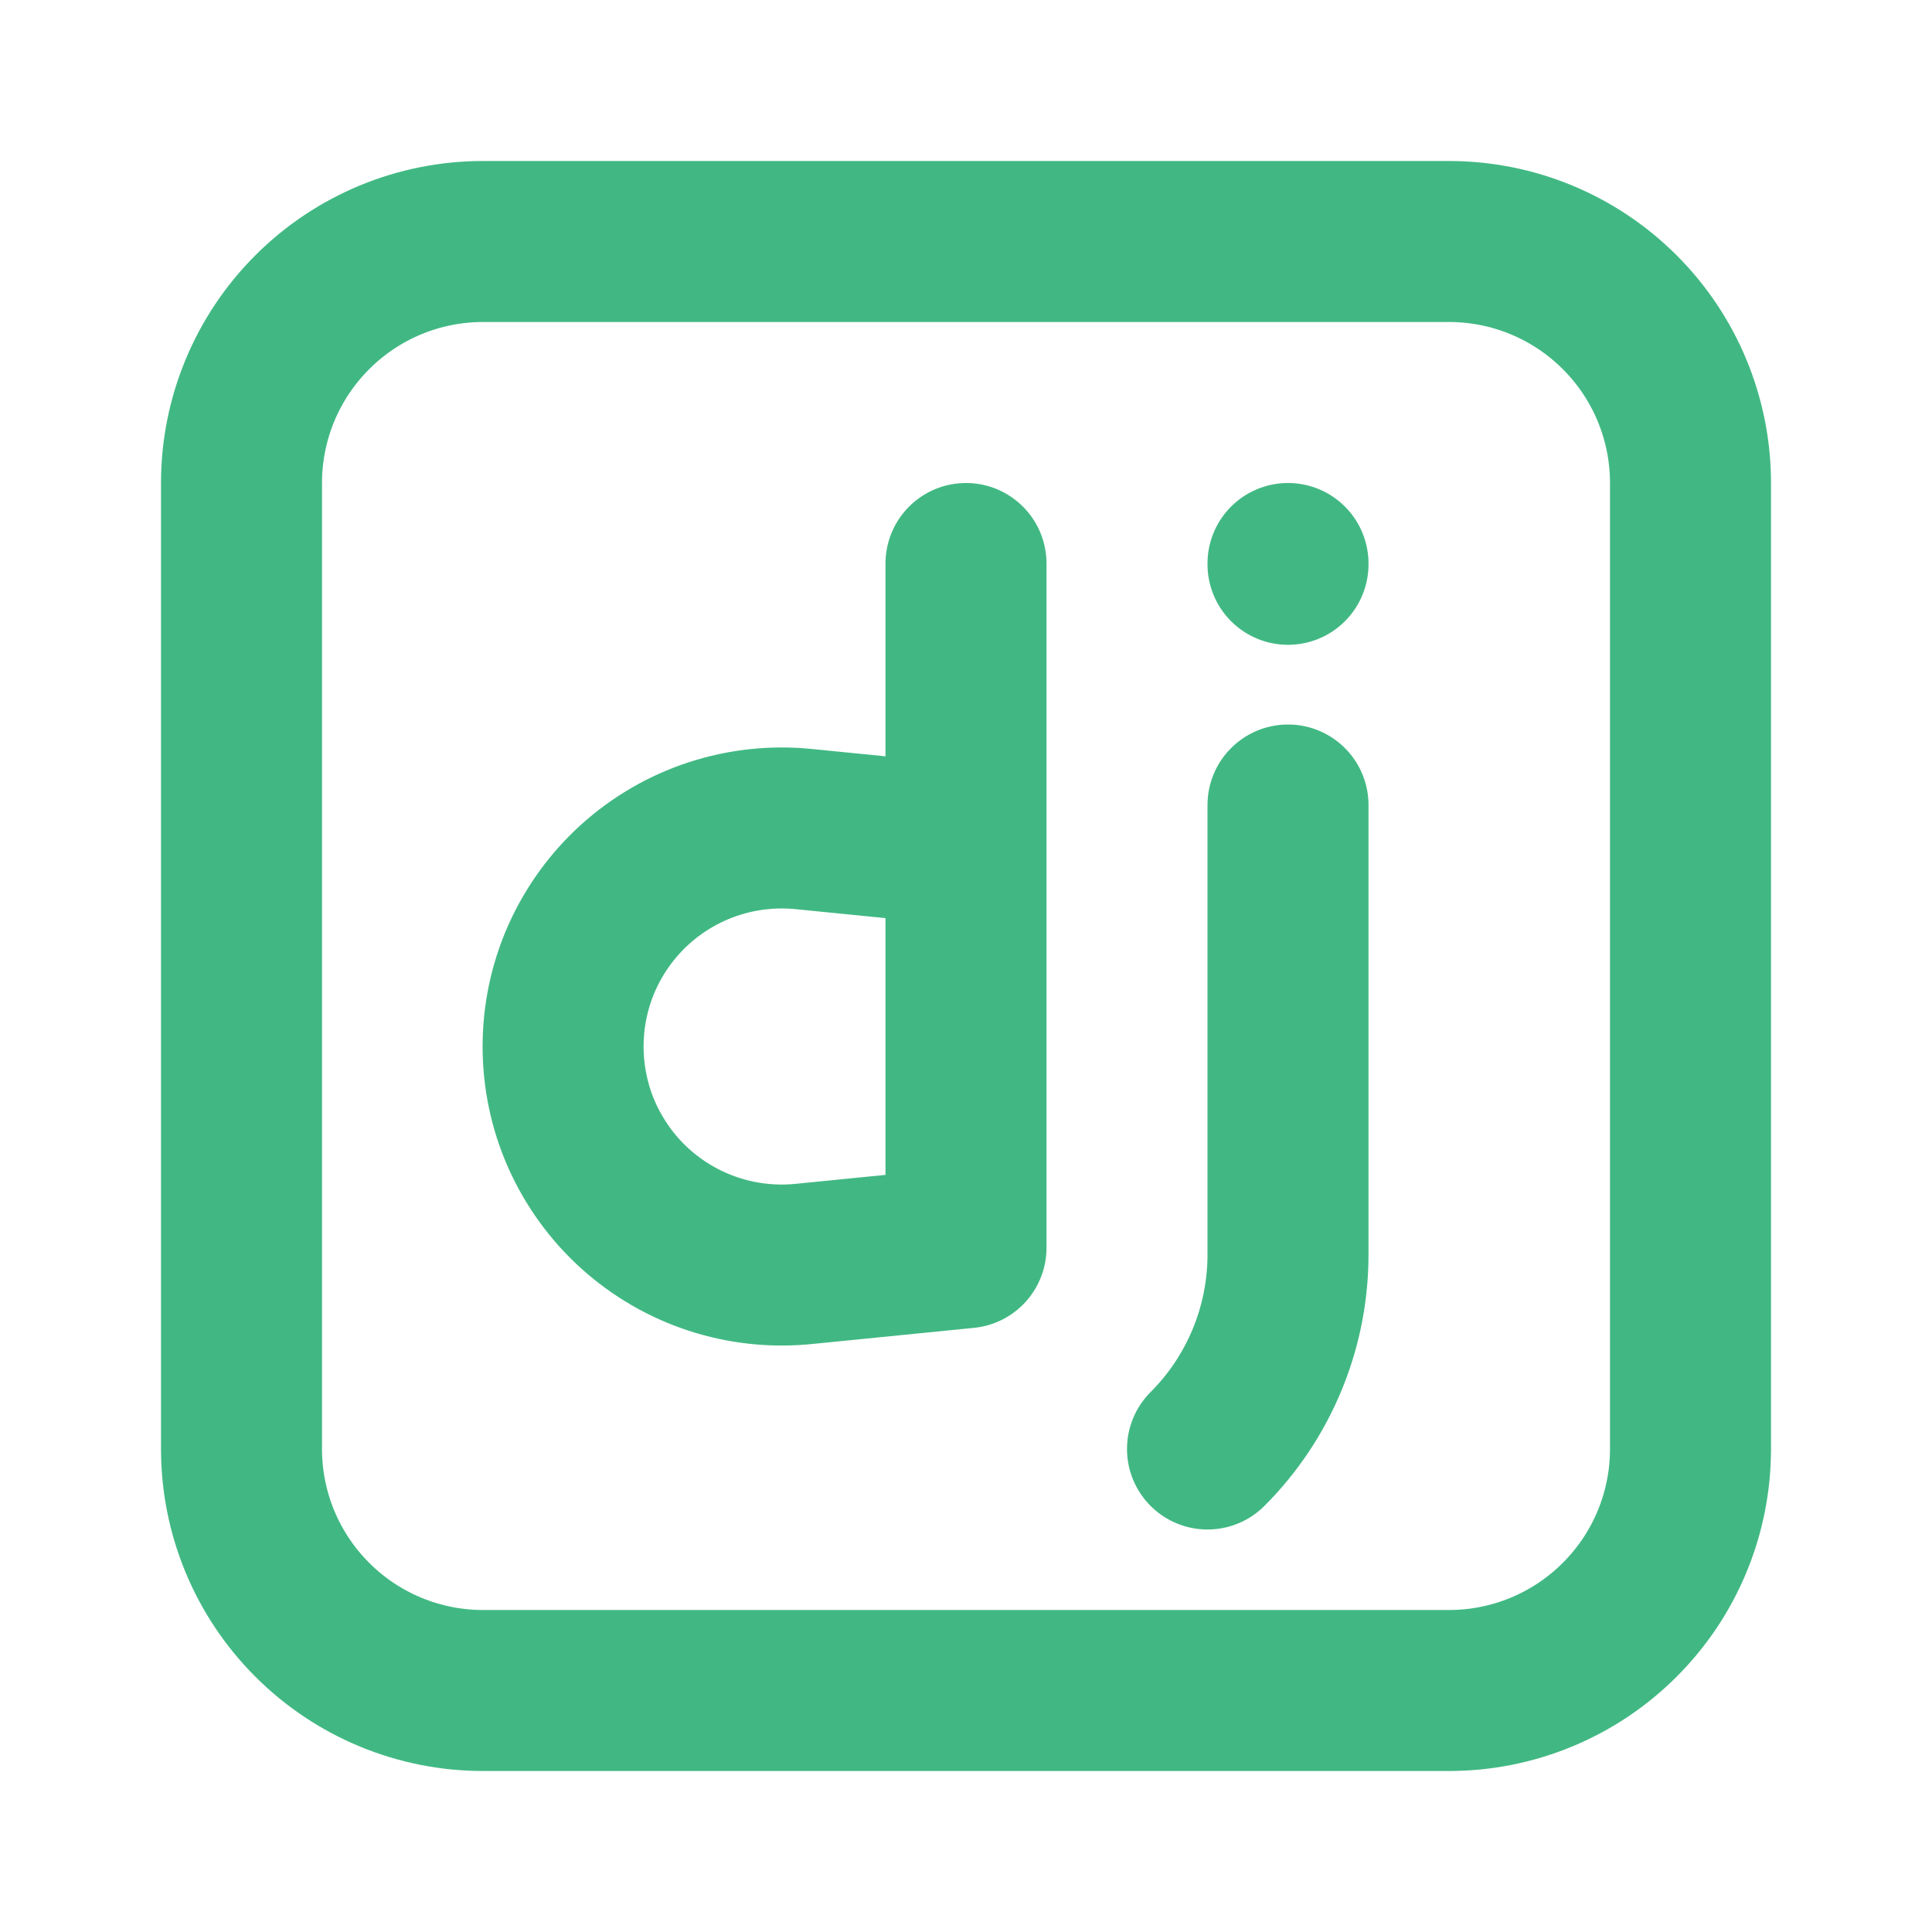
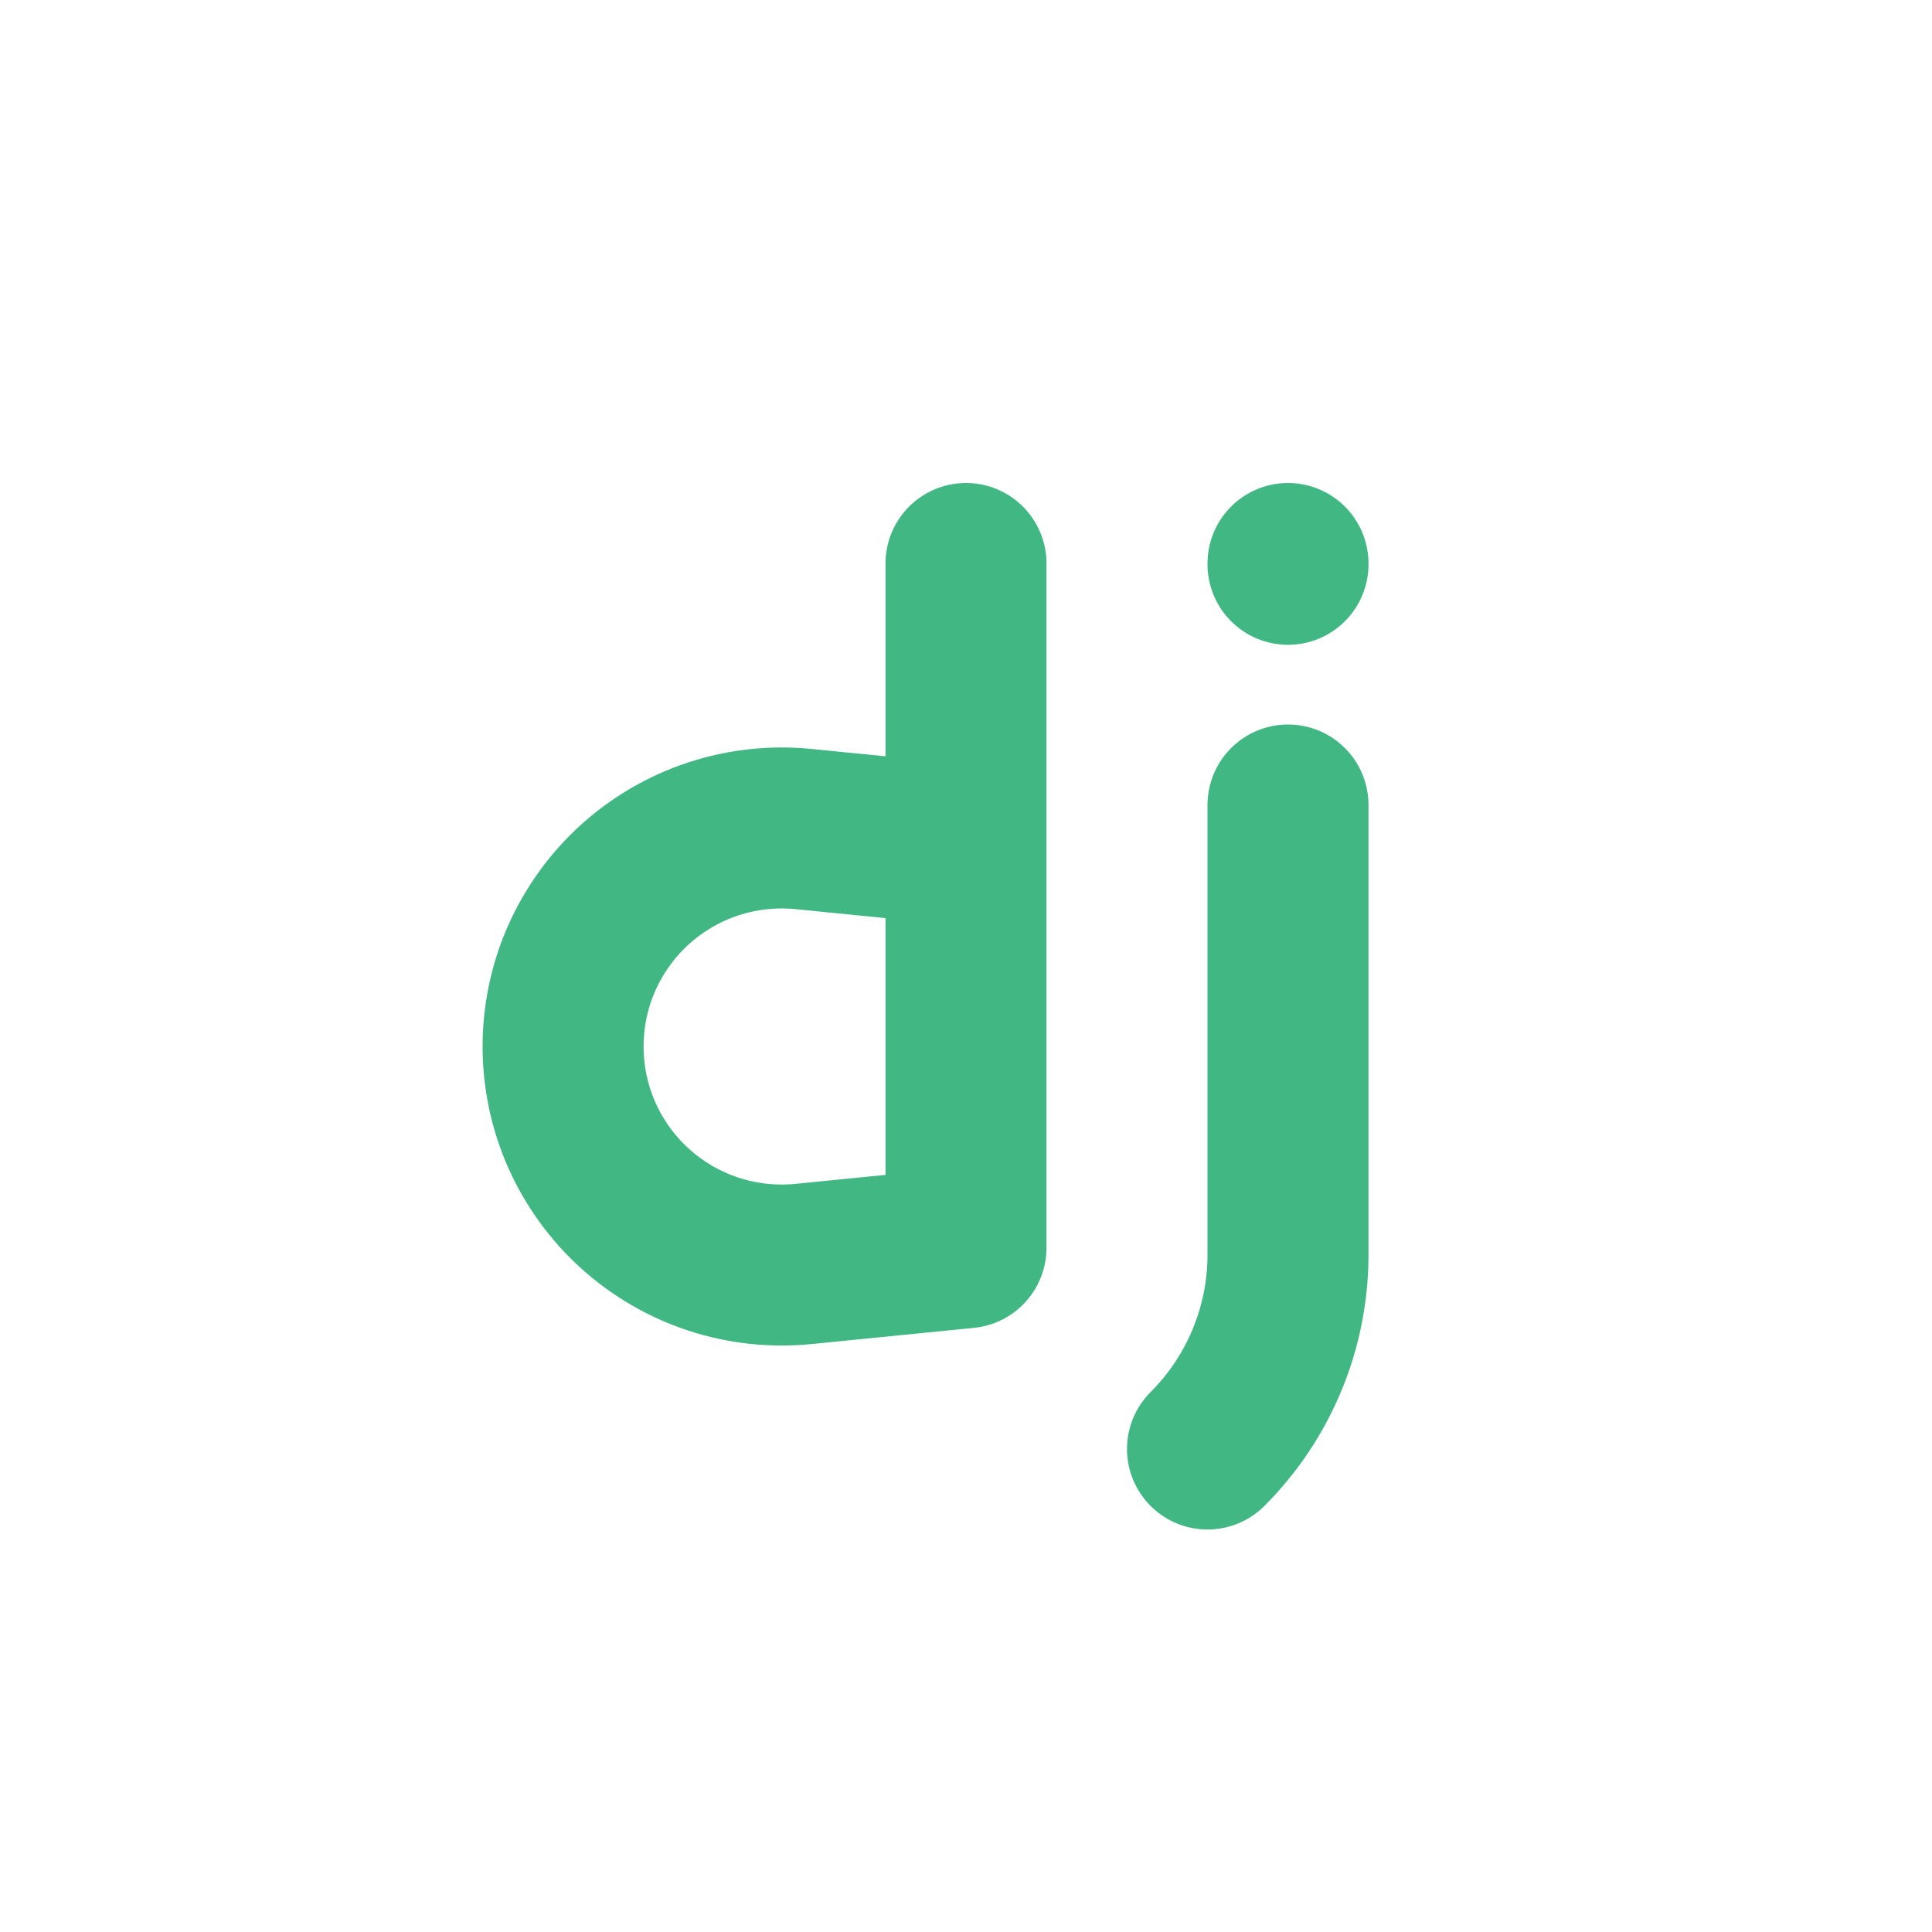
<svg xmlns="http://www.w3.org/2000/svg" width="24" height="24" viewBox="0 0 24 24" fill="none">
-   <path d="M3 6C3 5.204 3.316 4.441 3.879 3.879C4.441 3.316 5.204 3 6 3H18C18.796 3 19.559 3.316 20.121 3.879C20.684 4.441 21 5.204 21 6V18C21 18.796 20.684 19.559 20.121 20.121C19.559 20.684 18.796 21 18 21H6C5.204 21 4.441 20.684 3.879 20.121C3.316 19.559 3 18.796 3 18V6Z" stroke="#41B883" stroke-width="2" stroke-linecap="round" stroke-linejoin="round" />
  <path d="M12 7V15.5L9.985 15.701C9.607 15.739 9.226 15.698 8.865 15.58C8.504 15.462 8.172 15.269 7.89 15.015C7.608 14.76 7.383 14.449 7.228 14.102C7.074 13.755 6.995 13.38 6.995 13C6.995 12.62 7.074 12.245 7.228 11.898C7.383 11.551 7.608 11.24 7.89 10.985C8.172 10.731 8.504 10.538 8.865 10.42C9.226 10.302 9.607 10.261 9.985 10.299L12 10.5M16 7V7.01M16 10V15.586C16 16.491 15.64 17.36 15 18" stroke="#41B883" stroke-width="2" stroke-linecap="round" stroke-linejoin="round" />
</svg>